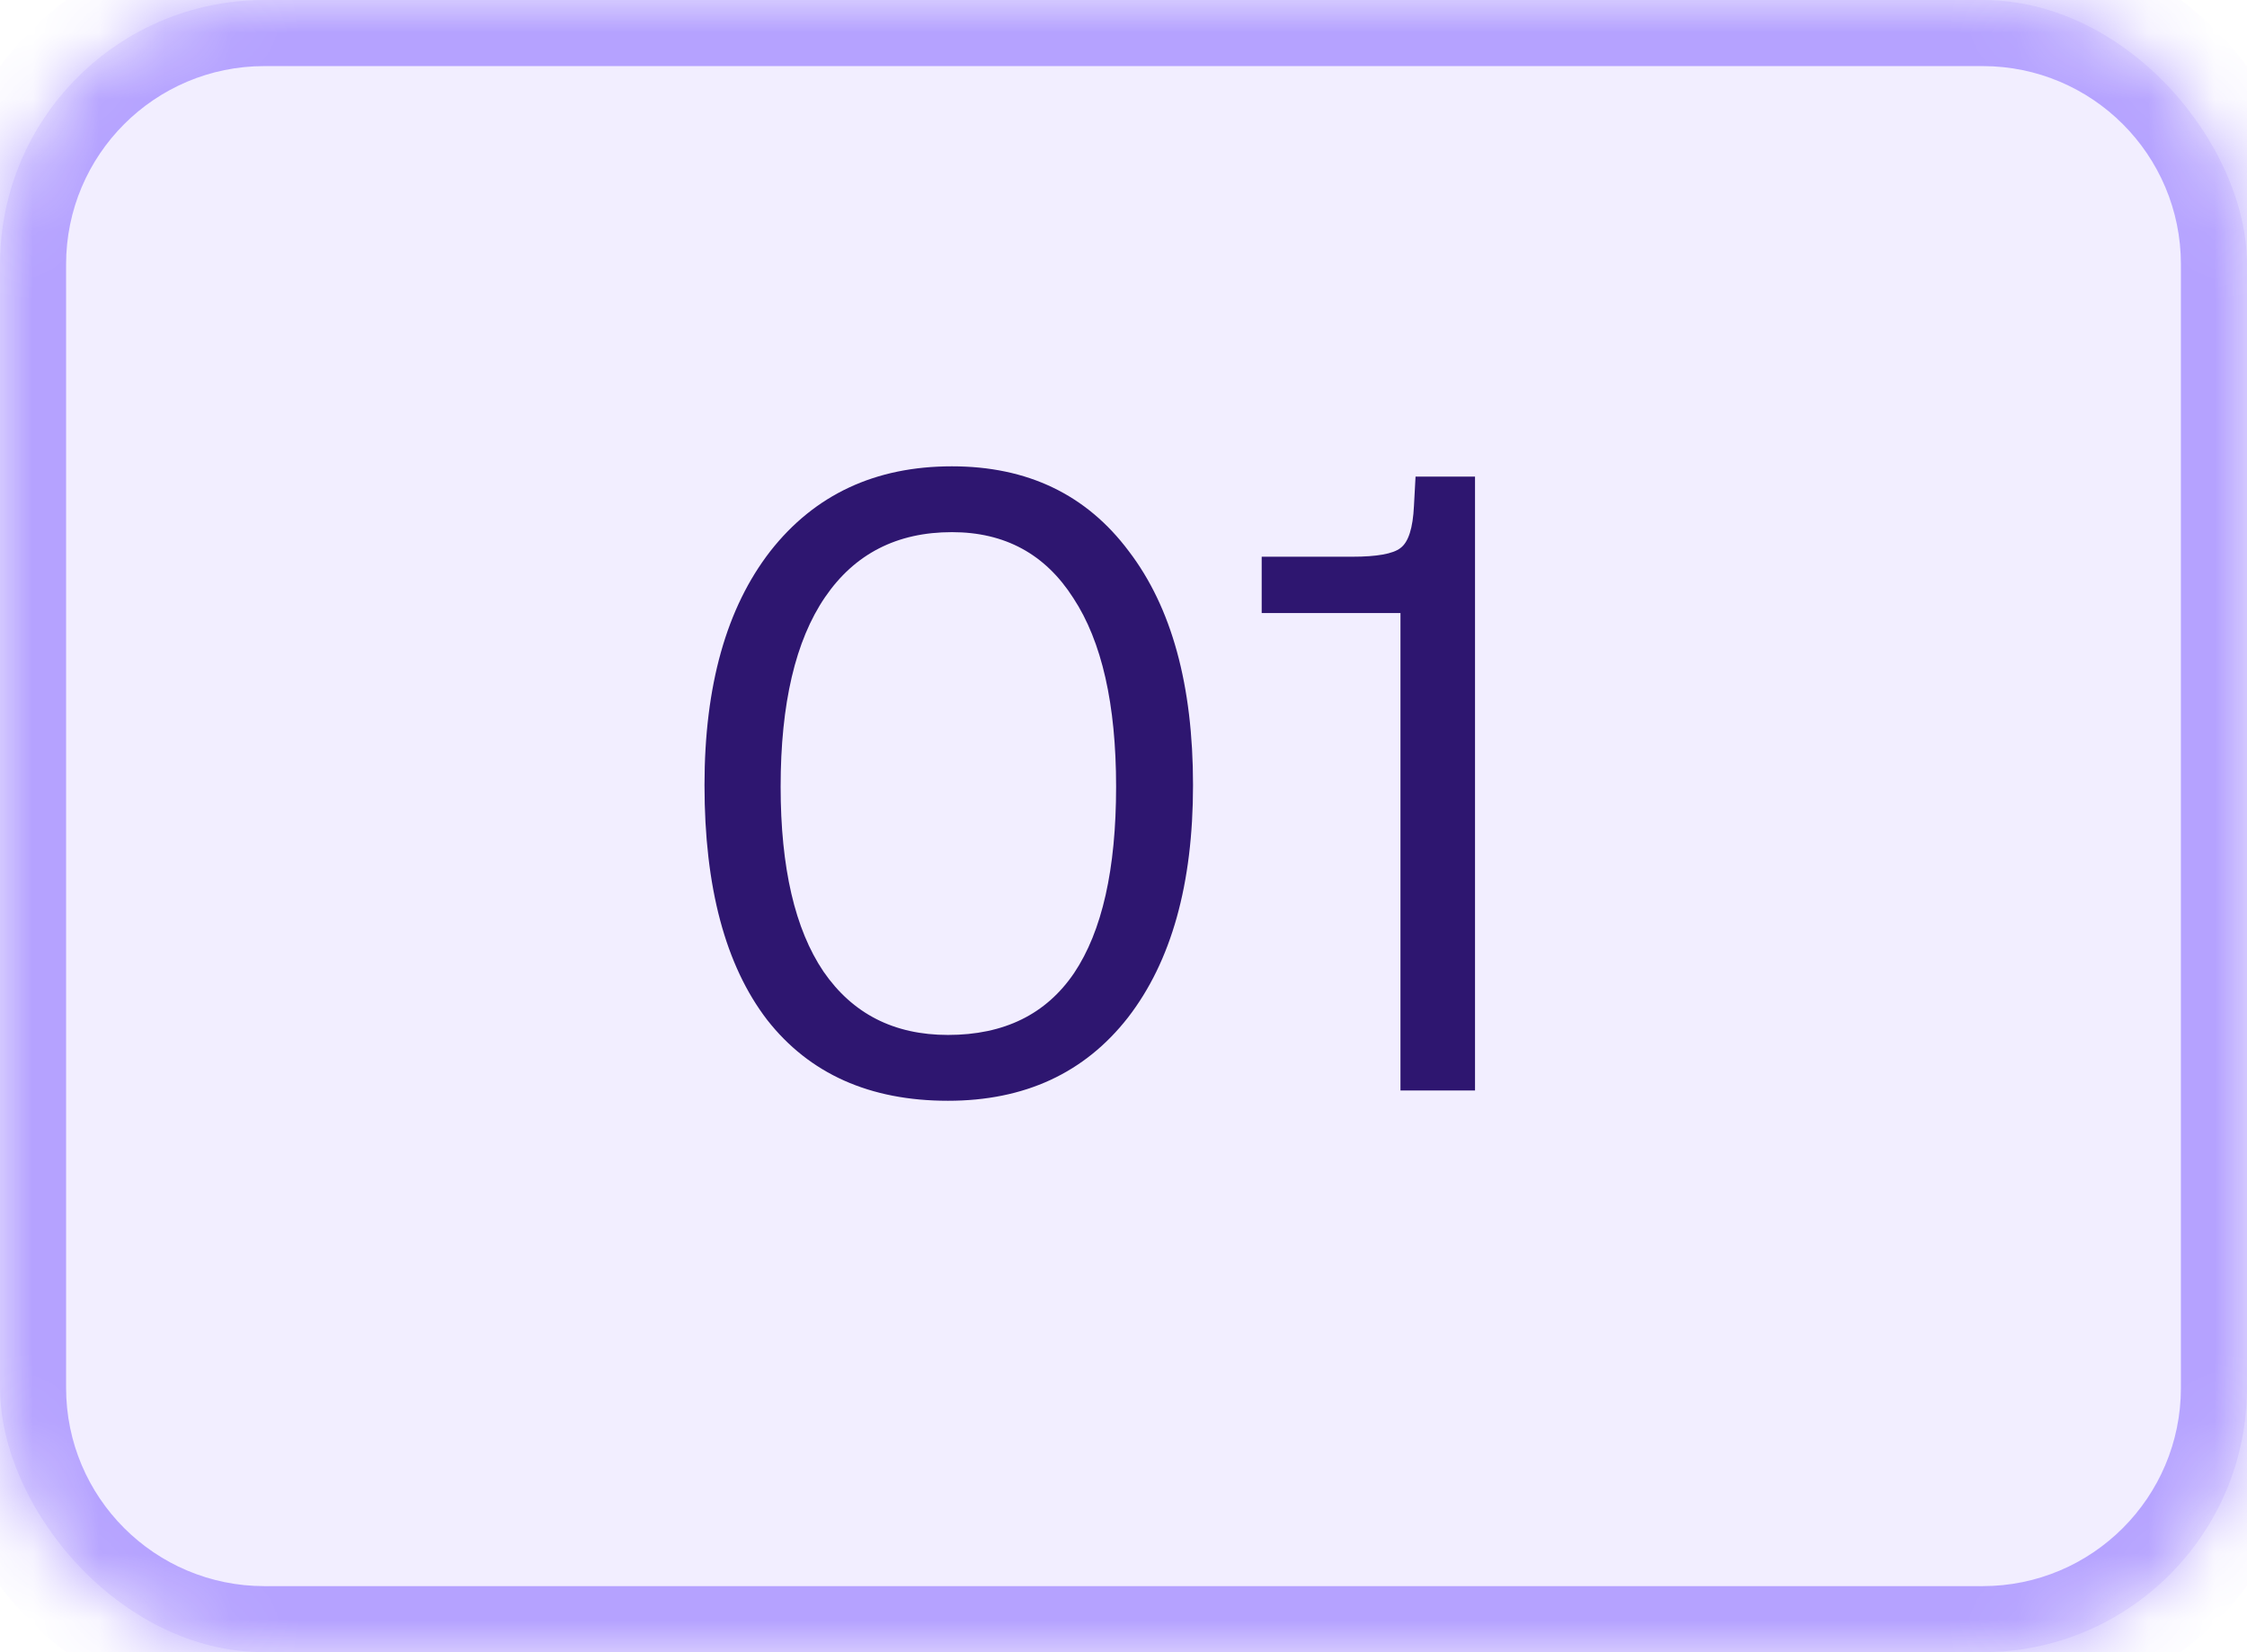
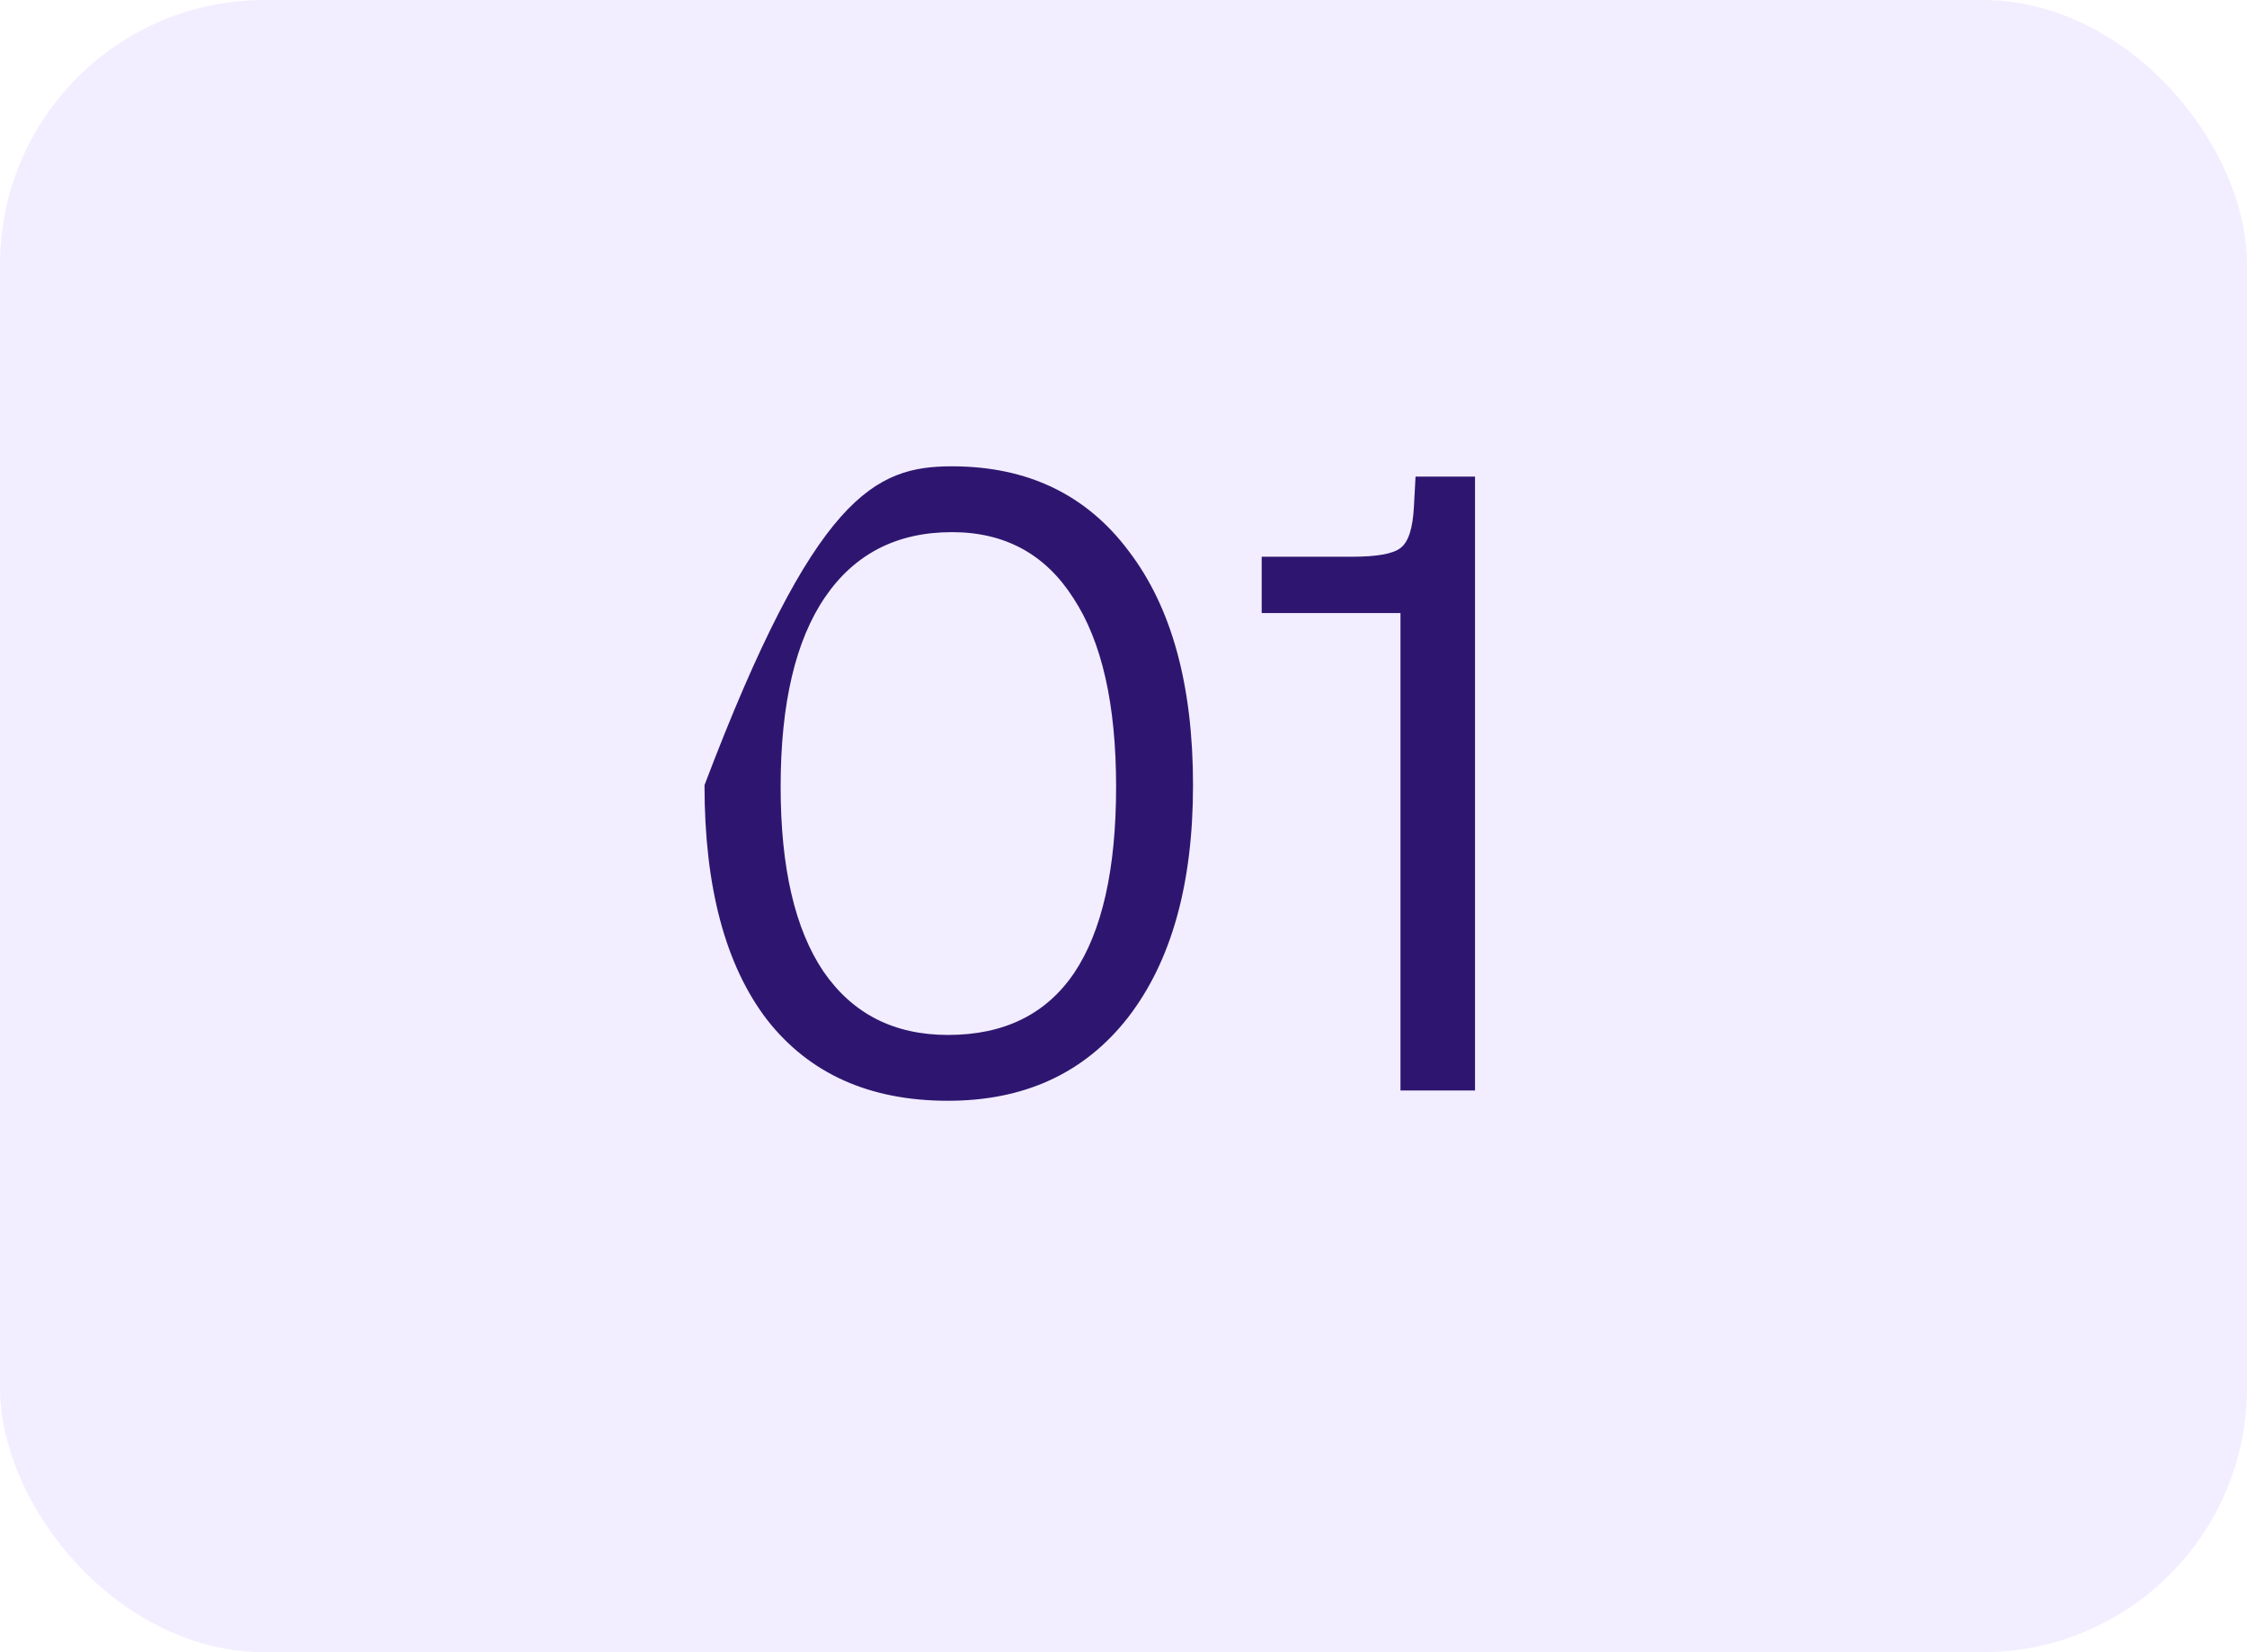
<svg xmlns="http://www.w3.org/2000/svg" width="34" height="25" viewBox="0 0 34 25" fill="none">
  <rect width="34" height="25" rx="4" fill="#7856FF" fill-opacity="0.1" />
-   <path d="M14.344 16.656C13.16 16.656 12.248 16.248 11.608 15.432C10.976 14.608 10.66 13.424 10.66 11.88C10.66 10.376 10.992 9.196 11.656 8.34C12.328 7.484 13.244 7.056 14.404 7.056C15.548 7.056 16.44 7.484 17.08 8.34C17.728 9.188 18.052 10.368 18.052 11.88C18.052 13.376 17.724 14.548 17.068 15.396C16.412 16.236 15.504 16.656 14.344 16.656ZM14.344 15.66C15.192 15.66 15.828 15.348 16.252 14.724C16.676 14.092 16.888 13.152 16.888 11.904C16.888 10.656 16.672 9.704 16.24 9.048C15.816 8.384 15.204 8.052 14.404 8.052C13.572 8.052 12.932 8.38 12.484 9.036C12.036 9.692 11.812 10.648 11.812 11.904C11.812 13.128 12.028 14.06 12.46 14.7C12.9 15.34 13.528 15.66 14.344 15.66ZM19.091 9.276V8.424H20.459C20.835 8.424 21.079 8.38 21.191 8.292C21.311 8.204 21.379 7.992 21.395 7.656L21.419 7.212H22.319V16.5H21.191V9.276H19.091Z" fill="#2E1670" />
+   <path d="M14.344 16.656C13.16 16.656 12.248 16.248 11.608 15.432C10.976 14.608 10.66 13.424 10.66 11.88C12.328 7.484 13.244 7.056 14.404 7.056C15.548 7.056 16.44 7.484 17.08 8.34C17.728 9.188 18.052 10.368 18.052 11.88C18.052 13.376 17.724 14.548 17.068 15.396C16.412 16.236 15.504 16.656 14.344 16.656ZM14.344 15.66C15.192 15.66 15.828 15.348 16.252 14.724C16.676 14.092 16.888 13.152 16.888 11.904C16.888 10.656 16.672 9.704 16.24 9.048C15.816 8.384 15.204 8.052 14.404 8.052C13.572 8.052 12.932 8.38 12.484 9.036C12.036 9.692 11.812 10.648 11.812 11.904C11.812 13.128 12.028 14.06 12.46 14.7C12.9 15.34 13.528 15.66 14.344 15.66ZM19.091 9.276V8.424H20.459C20.835 8.424 21.079 8.38 21.191 8.292C21.311 8.204 21.379 7.992 21.395 7.656L21.419 7.212H22.319V16.5H21.191V9.276H19.091Z" fill="#2E1670" />
  <mask id="path-3-inside-1_638_92558" fill="white">
-     <path d="M0 4C0 1.791 1.791 0 4 0H30C32.209 0 34 1.791 34 4V21C34 23.209 32.209 25 30 25H4C1.791 25 0 23.209 0 21V4Z" />
-   </mask>
+     </mask>
  <path d="M4 0V1H30V0V-1H4V0ZM34 4H33V21H34H35V4H34ZM30 25V24H4V25V26H30V25ZM0 21H1V4H0H-1V21H0ZM4 25V24C2.343 24 1 22.657 1 21H0H-1C-1 23.761 1.239 26 4 26V25ZM34 21H33C33 22.657 31.657 24 30 24V25V26C32.761 26 35 23.761 35 21H34ZM30 0V1C31.657 1 33 2.343 33 4H34H35C35 1.239 32.761 -1 30 -1V0ZM4 0V-1C1.239 -1 -1 1.239 -1 4H0H1C1 2.343 2.343 1 4 1V0Z" fill="#7856FF" fill-opacity="0.5" mask="url(#path-3-inside-1_638_92558)" />
</svg>